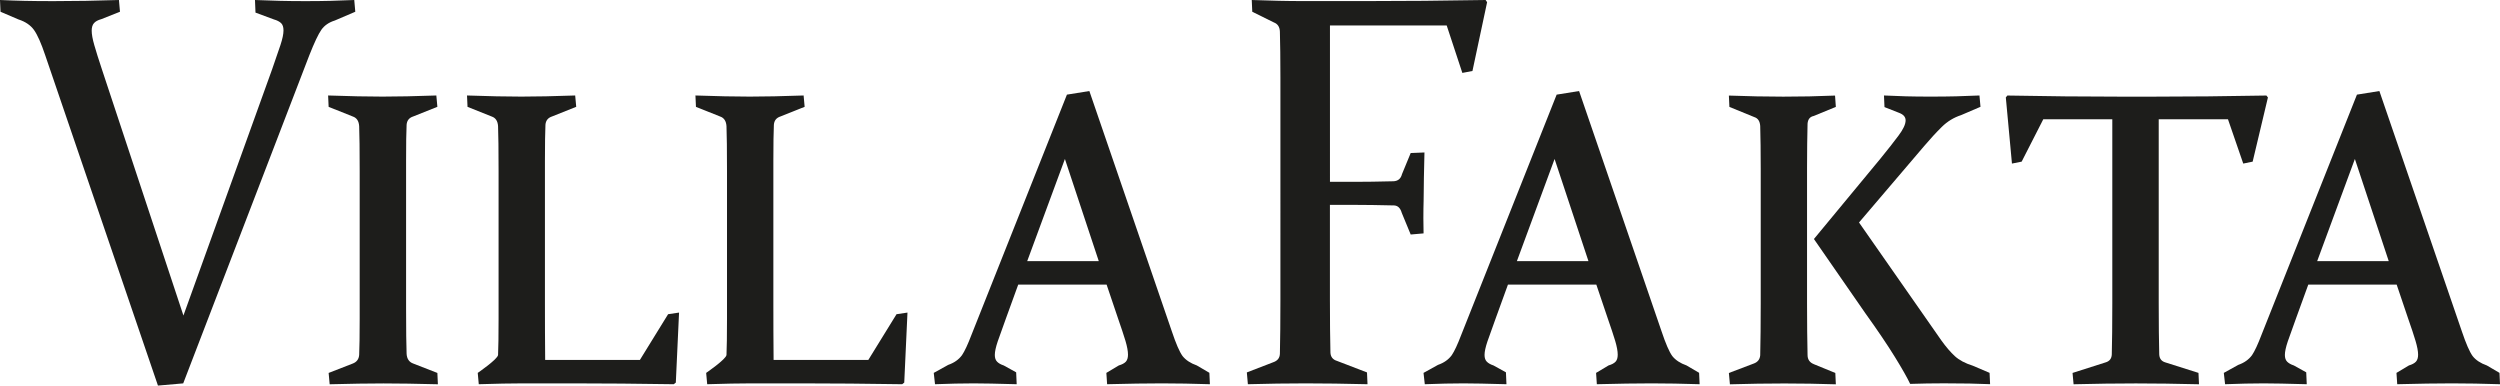
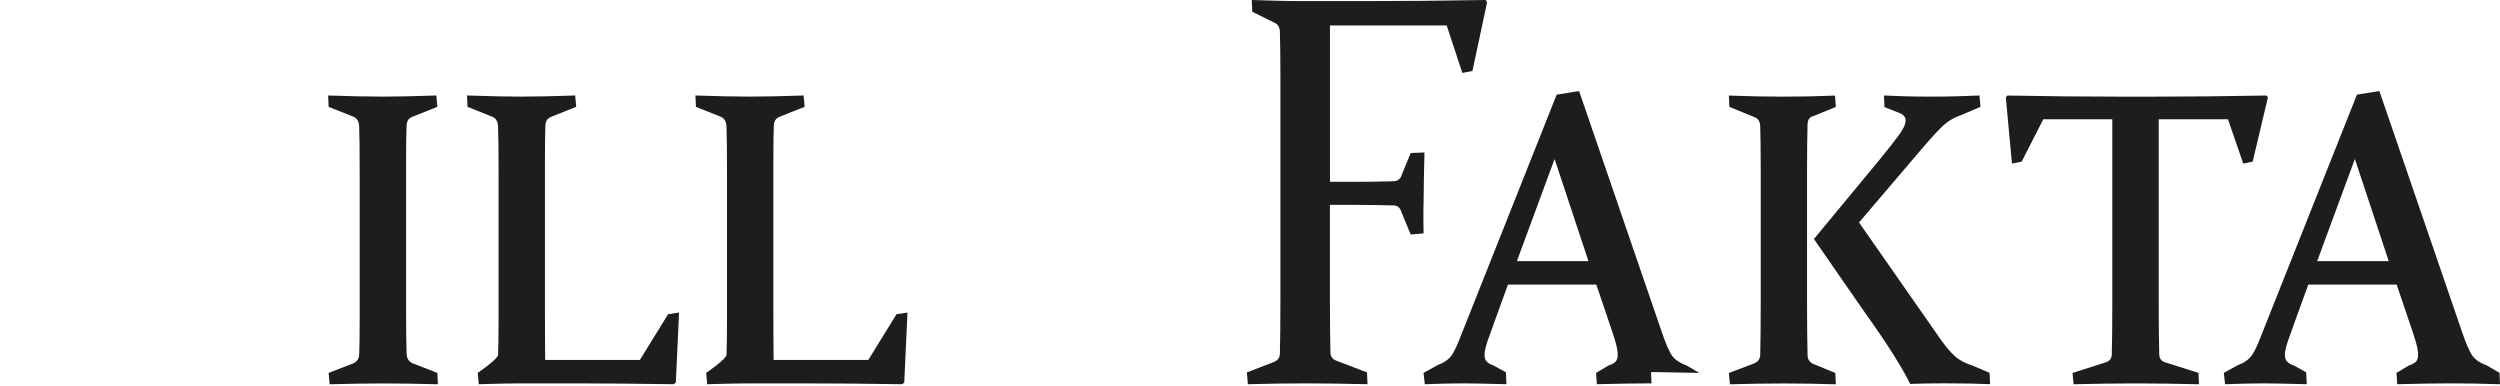
<svg xmlns="http://www.w3.org/2000/svg" id="Lager_2" viewBox="0 0 533.87 82.34">
  <defs>
    <style>.cls-1{fill:#1d1d1b;}</style>
  </defs>
  <g id="Layer_1">
    <g>
      <path class="cls-1" d="M469.59,82.05l-.11-2.42-7.07-2.24c-.83-.24-1.27-.81-1.31-1.71-.07-2.79-.11-6.39-.11-10.79V25.47h14.79l3.26,9.46,2.01-.41,3.26-13.71-.32-.41c-8.52,.16-16.62,.24-24.29,.24h-6.8c-7.7,0-15.78-.08-24.23-.24l-.33,.41,1.31,14.12,2.07-.41,4.62-9.05h14.74v39.43c0,4.4-.04,8-.11,10.79-.04,.9-.49,1.47-1.36,1.71l-7.02,2.24,.22,2.42c4.71-.12,9.15-.18,13.3-.18s8.53,.06,13.46,.18" />
      <path class="cls-1" d="M424.89,79.63l-3.59-1.53c-1.63-.51-2.91-1.19-3.83-2.03-.92-.84-1.89-1.97-2.91-3.39l-17.57-25.17,13.92-16.33c1.34-1.57,2.6-2.94,3.78-4.1,1.18-1.16,2.55-1.99,4.11-2.5l4.13-1.77-.22-2.42c-3.52,.16-6.29,.24-10.5,.24-3.99,0-6.56-.08-9.89-.24l.11,2.48,3.15,1.24c.91,.35,1.36,.88,1.36,1.59,0,.83-.5,1.91-1.5,3.24-1,1.34-2.29,2.99-3.89,4.95l-14.19,17.15,10.98,15.85c2.65,3.69,4.75,6.81,6.31,9.34,1.56,2.53,2.65,4.45,3.26,5.75,1.2-.04,2.39-.07,3.59-.09,1.2-.02,2.39-.03,3.59-.03,4.39,0,6.96,.06,9.89,.18l-.11-2.42Z" />
      <path class="cls-1" d="M387.31,77.75c-.87-.35-1.31-1-1.31-1.94-.04-1.49-.07-3.14-.08-4.95-.02-1.81-.03-3.83-.03-6.07v-28.88c0-1.85,.01-3.55,.03-5.1,.02-1.55,.04-3.01,.08-4.39,.07-.94,.51-1.49,1.31-1.65l4.73-1.94-.17-2.42c-4.06,.16-7.02,.23-11.06,.23s-7.15-.08-11.61-.23l.11,2.42,5.33,2.18c.76,.24,1.18,.87,1.25,1.89,.04,1.22,.06,2.59,.08,4.12,.02,1.53,.03,3.22,.03,5.07v28.71c0,2.24,0,4.27-.03,6.1-.02,1.83-.04,3.49-.08,4.98-.08,.87-.54,1.46-1.42,1.77l-5.27,2,.22,2.42c4.39-.12,7.53-.18,11.61-.18s6.95,.06,11.01,.18l-.11-2.42-4.61-1.89Z" />
      <path class="cls-1" d="M284.02,43.75h5.13c3.78,0,3.86,.04,8.57,.12,.79,.04,1.33,.57,1.62,1.58l1.91,4.63,2.75-.24c-.11-5.42,.03-6.01,.03-8.55s.05-3.26,.16-8.73l-2.94,.12-1.86,4.51c-.25,.98-.86,1.48-1.84,1.52-4.6,.08-4.62,.12-8.36,.12h-5.18V5.44h24.93l3.34,10.13,2.16-.41,3.13-14.69-.32-.47c-8.96,.16-17.47,.23-25.53,.23h-13.11c-4.28,0-6.66-.08-11.3-.23l.11,2.51,4.61,2.28c.83,.31,1.26,.98,1.29,1.99,.04,1.29,.06,2.73,.08,4.33,.02,1.6,.03,3.39,.03,5.38V63.92c0,4.6-.04,8.48-.11,11.64-.04,.9-.52,1.5-1.46,1.81l-5.6,2.16,.22,2.52c4.64-.12,8.06-.18,12.34-.18s7.99,.06,13.21,.18l-.11-2.52-6.41-2.46c-.9-.27-1.37-.88-1.4-1.81-.07-2.96-.11-6.75-.11-11.35v-20.18Z" />
-       <path class="cls-1" d="M219.36,55.76l8.05-21.81,7.23,21.81h-15.28Zm38.93,23.87l-2.71-1.59c-1.34-.47-2.36-1.14-3.05-2.01-.65-.9-1.41-2.65-2.28-5.25l-17.62-51.34-4.79,.77-20.4,51.34c-.76,2-1.43,3.44-2.01,4.3-.69,.94-1.67,1.63-2.94,2.07l-3.09,1.71,.27,2.42c3.81-.12,5.1-.18,8.26-.18,2.68,0,4.29,.06,9.18,.18l-.11-2.54-2.66-1.47c-.62-.2-1.09-.47-1.41-.8-.33-.33-.49-.81-.49-1.44,0-.71,.21-1.67,.62-2.89,.42-1.22,1.01-2.87,1.77-4.95l2.61-7.19h18.87l2.45,7.25c.69,1.97,1.21,3.56,1.58,4.77,.36,1.22,.54,2.2,.54,2.95,0,.67-.16,1.17-.46,1.5-.31,.33-.81,.6-1.5,.8l-2.66,1.59,.16,2.42c5.29-.12,7.73-.18,11.68-.18s5.81,.06,10.27,.18l-.11-2.42Z" />
-       <path class="cls-1" d="M323.93,55.76l8.05-21.81,7.23,21.81h-15.28Zm38.94,23.87l-2.71-1.59c-1.34-.47-2.36-1.14-3.05-2.01-.65-.9-1.41-2.65-2.28-5.25l-17.62-51.34-4.79,.77-20.39,51.34c-.76,2-1.43,3.44-2.01,4.3-.69,.94-1.67,1.63-2.94,2.07l-3.09,1.71,.27,2.42c3.81-.12,5.11-.18,8.26-.18,2.68,0,4.29,.06,9.18,.18l-.11-2.54-2.66-1.47c-.62-.2-1.09-.47-1.42-.8-.33-.33-.49-.81-.49-1.44,0-.71,.21-1.67,.62-2.89,.42-1.22,1.01-2.87,1.77-4.95l2.61-7.19h18.87l2.45,7.25c.69,1.97,1.21,3.56,1.58,4.77,.36,1.22,.54,2.2,.54,2.95,0,.67-.15,1.17-.46,1.5-.31,.33-.81,.6-1.5,.8l-2.66,1.59,.16,2.42c5.29-.12,7.73-.18,11.68-.18s5.81,.06,10.27,.18l-.11-2.42Z" />
+       <path class="cls-1" d="M323.93,55.76l8.05-21.81,7.23,21.81h-15.28Zm38.94,23.87l-2.71-1.59c-1.34-.47-2.36-1.14-3.05-2.01-.65-.9-1.41-2.65-2.28-5.25l-17.62-51.34-4.79,.77-20.39,51.34c-.76,2-1.43,3.44-2.01,4.3-.69,.94-1.67,1.63-2.94,2.07l-3.09,1.71,.27,2.42c3.81-.12,5.11-.18,8.26-.18,2.68,0,4.29,.06,9.18,.18l-.11-2.54-2.66-1.47c-.62-.2-1.09-.47-1.42-.8-.33-.33-.49-.81-.49-1.44,0-.71,.21-1.67,.62-2.89,.42-1.22,1.01-2.87,1.77-4.95l2.61-7.19h18.87l2.45,7.25c.69,1.97,1.21,3.56,1.58,4.77,.36,1.22,.54,2.2,.54,2.95,0,.67-.15,1.17-.46,1.5-.31,.33-.81,.6-1.5,.8l-2.66,1.59,.16,2.42c5.29-.12,7.73-.18,11.68-.18l-.11-2.42Z" />
      <path class="cls-1" d="M494.83,55.76l8.05-21.81,7.23,21.81h-15.28Zm38.94,23.87l-2.71-1.59c-1.34-.47-2.36-1.14-3.04-2.01-.65-.9-1.41-2.65-2.29-5.25l-17.62-51.34-4.79,.77-20.4,51.34c-.76,2-1.43,3.44-2.01,4.3-.69,.94-1.67,1.63-2.93,2.07l-3.09,1.71,.27,2.42c3.81-.12,5.11-.18,8.26-.18,2.68,0,4.29,.06,9.18,.18l-.11-2.54-2.65-1.47c-.62-.2-1.09-.47-1.42-.8-.33-.33-.49-.81-.49-1.44,0-.71,.21-1.67,.62-2.89,.42-1.22,1.01-2.87,1.77-4.95l2.61-7.19h18.87l2.45,7.25c.69,1.97,1.22,3.56,1.58,4.77,.36,1.22,.55,2.2,.55,2.95,0,.67-.16,1.17-.47,1.5-.31,.33-.81,.6-1.49,.8l-2.66,1.59,.16,2.42c5.29-.12,7.73-.18,11.68-.18s5.81,.06,10.27,.18l-.11-2.42Z" />
      <path class="cls-1" d="M99.73,20.4l.11,2.42,5.16,2.06c.83,.28,1.29,.96,1.36,2.06,.07,1.81,.11,5.03,.11,9.67v31.47c0,3.62-.04,6.19-.11,7.72-.07,.9-4.34,3.83-4.34,3.83l.22,2.42c4.86-.12,5.78-.18,9.31-.18h11.12c6.45,0,13.52,.06,21.21,.18l.44-.35,.69-14.95-2.34,.35-6.02,9.76h-20.23c-.04-4.01-.05-8.05-.05-12.14v-30.3c0-3.65,.04-6.25,.11-7.78,.07-.9,.55-1.49,1.41-1.77l5.16-2.06-.22-2.42c-4.9,.16-8,.24-11.5,.24s-6.64-.08-11.61-.24" />
      <path class="cls-1" d="M148.51,20.4l.11,2.42,5.16,2.06c.83,.28,1.29,.96,1.36,2.06,.07,1.81,.11,5.03,.11,9.67v31.47c0,3.62-.04,6.19-.11,7.72-.07,.9-4.34,3.83-4.34,3.83l.22,2.42c4.86-.12,5.78-.18,9.31-.18h11.12c6.45,0,13.52,.06,21.21,.18l.44-.35,.69-14.95-2.34,.35-6.02,9.76h-20.23c-.04-4.01-.05-8.05-.05-12.14v-30.3c0-3.65,.04-6.25,.11-7.78,.07-.9,.54-1.49,1.41-1.77l5.16-2.06-.22-2.42c-4.9,.16-8,.24-11.5,.24s-6.64-.08-11.61-.24" />
      <path class="cls-1" d="M70.07,20.4l.11,2.42,5.16,2.06c.83,.28,1.29,.96,1.36,2.06,.07,1.81,.11,5.03,.11,9.67v31.47c0,3.62-.04,6.19-.11,7.72-.07,.9-.53,1.51-1.36,1.83l-5.16,2.01,.22,2.42c4.86-.12,7.96-.18,11.5-.18s6.64,.06,11.61,.18l-.11-2.42-5.16-2.01c-.87-.31-1.34-1-1.41-2.06-.07-1.81-.11-5.05-.11-9.73v-31.42c0-3.65,.03-6.25,.11-7.78,.07-.9,.54-1.49,1.41-1.77l5.16-2.06-.22-2.42c-4.89,.16-8,.24-11.5,.24s-6.64-.08-11.61-.24" />
-       <path class="cls-1" d="M39.12,81.88L66.05,11.81c1.08-2.73,1.94-4.55,2.59-5.47,.65-.91,1.6-1.57,2.86-1.96l4.37-1.87-.22-2.51c-3.67,.16-6.42,.24-10.41,.24s-6.87-.08-10.79-.24l.11,2.69,3.93,1.46c.68,.19,1.19,.46,1.54,.79,.34,.33,.51,.85,.51,1.55,0,.78-.22,1.82-.65,3.13-.43,1.31-1.03,3.03-1.78,5.18l-18.94,52.58L21.74,14.74c-.68-2.06-1.22-3.75-1.59-5.06-.38-1.31-.57-2.35-.57-3.13,0-.7,.16-1.24,.49-1.61,.32-.37,.84-.65,1.56-.85l3.99-1.58-.22-2.51c-5.18,.16-9.12,.24-13.97,.24S3.56,.16,0,0L.11,2.51l3.83,1.64c1.47,.47,2.58,1.22,3.32,2.25,.74,1.04,1.54,2.84,2.4,5.41l24.07,70.53,5.4-.47Z" />
    </g>
  </g>
</svg>